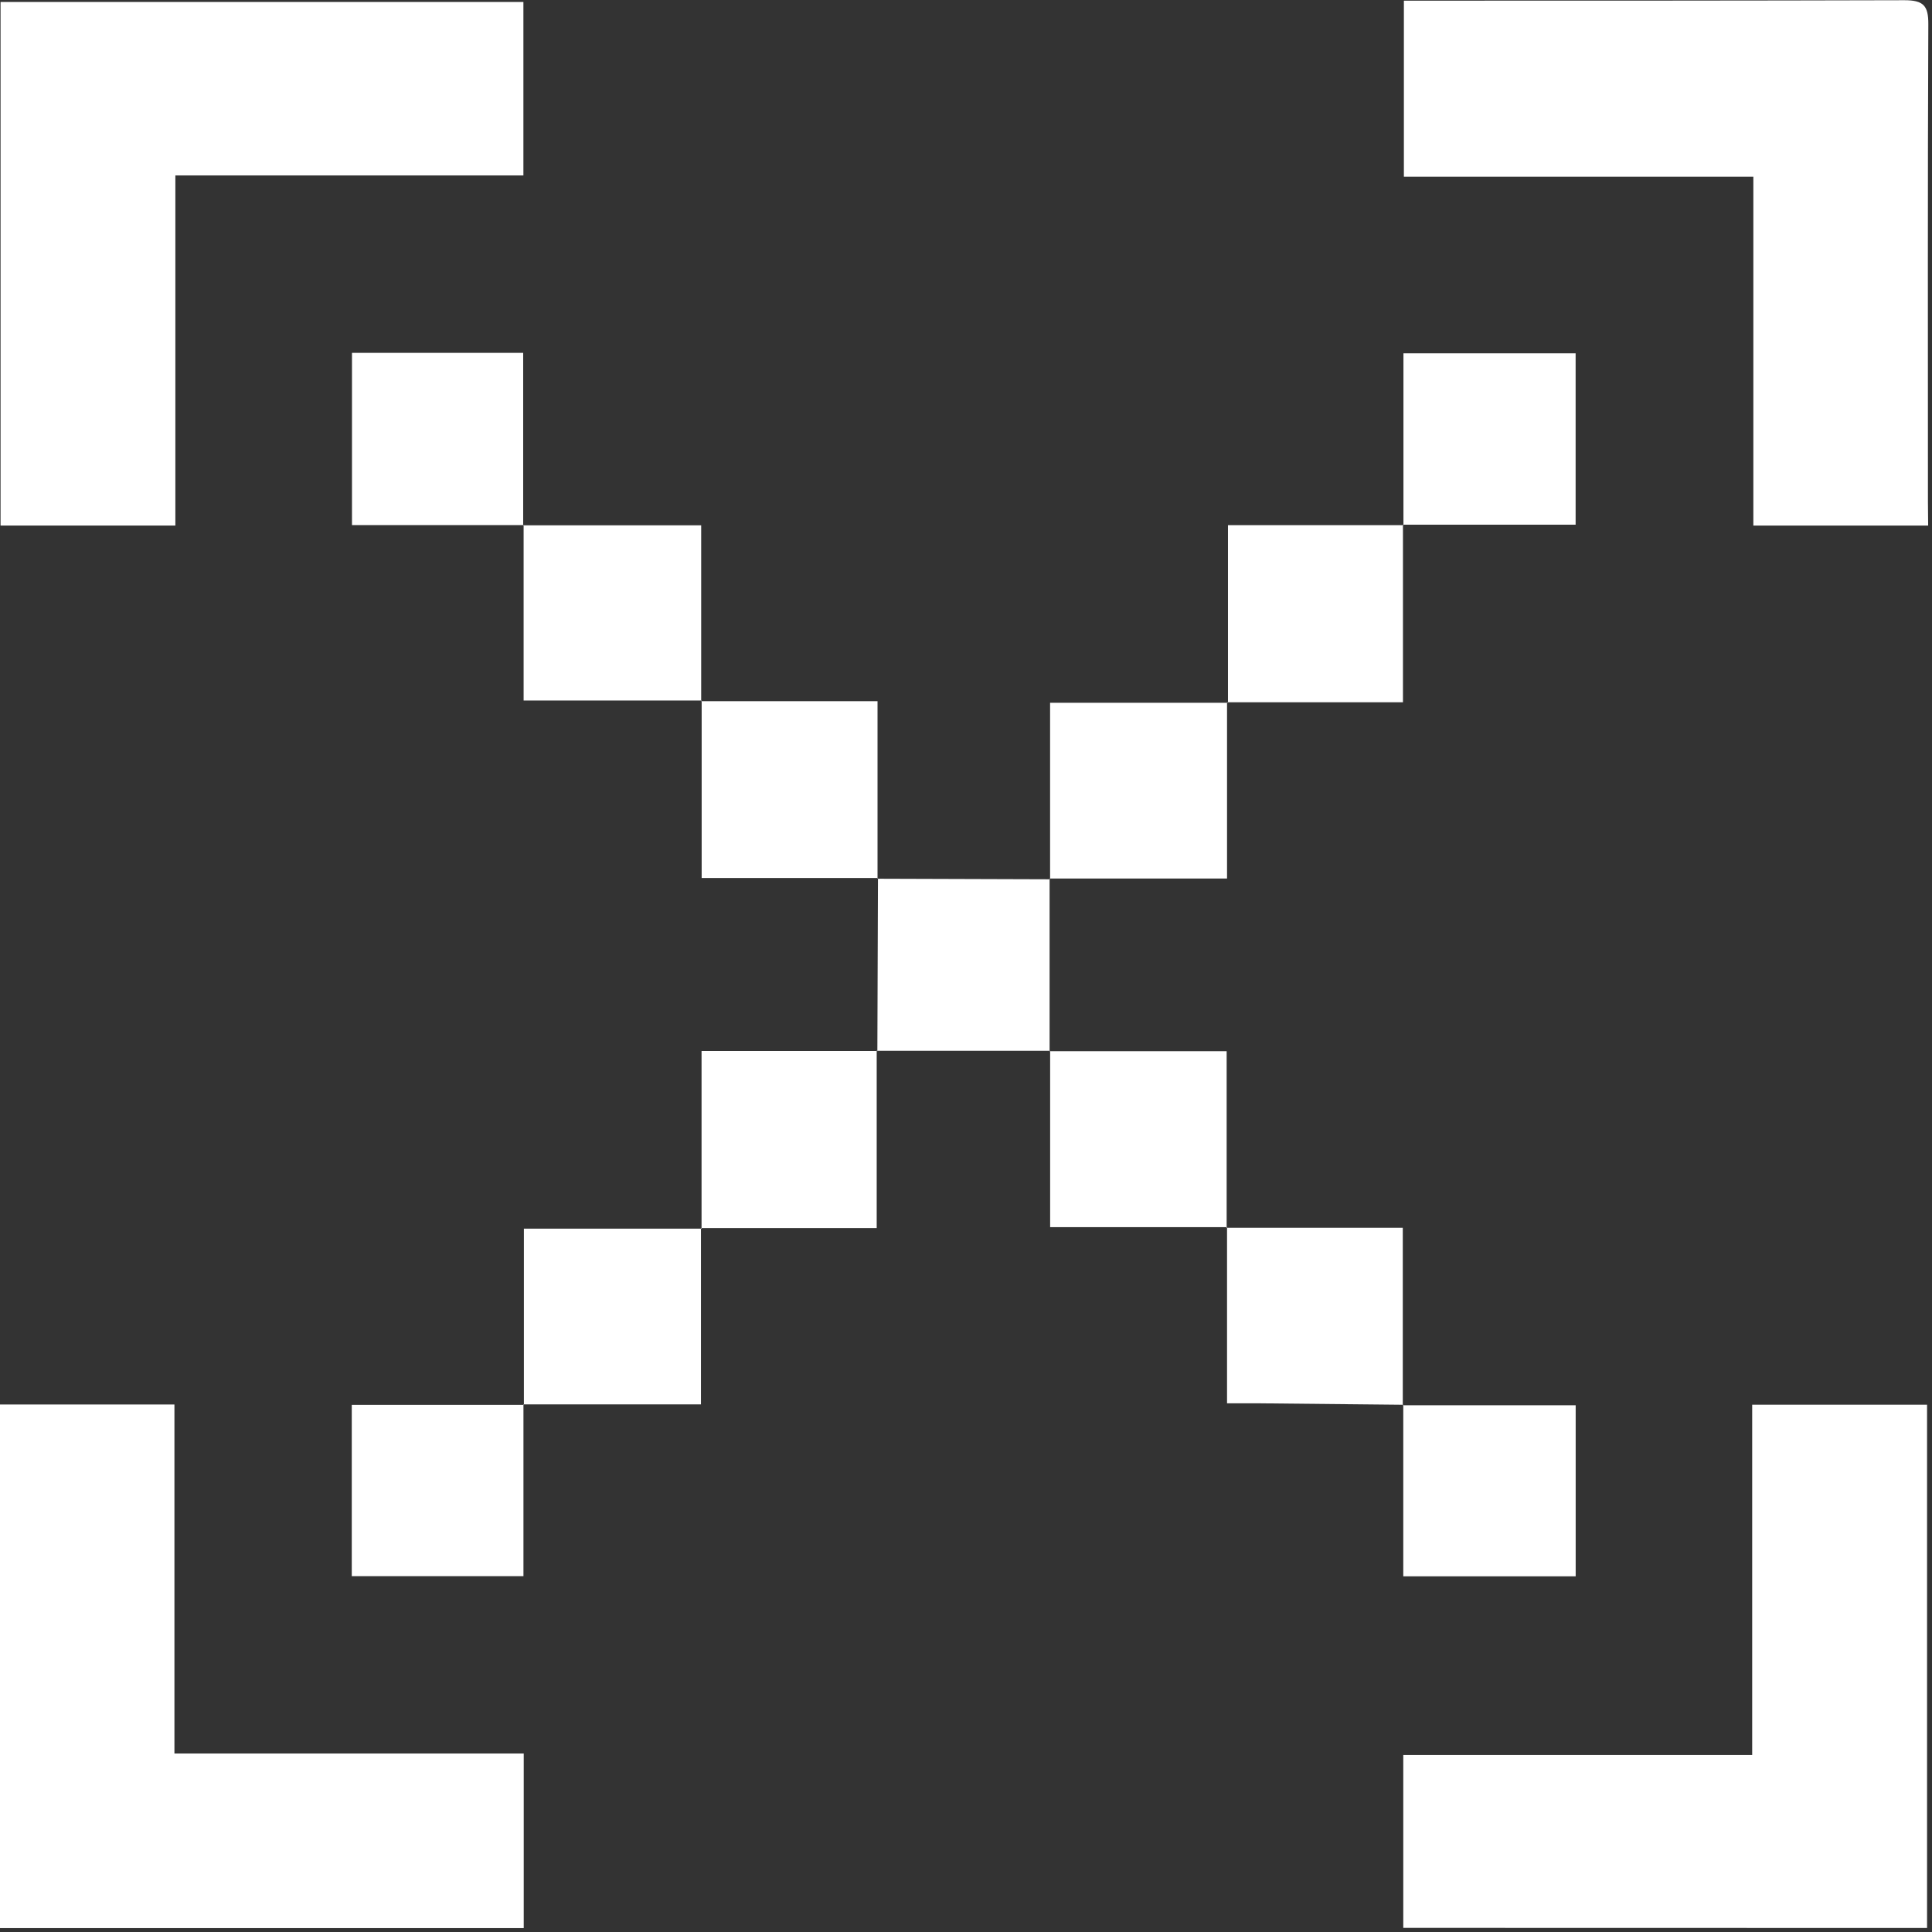
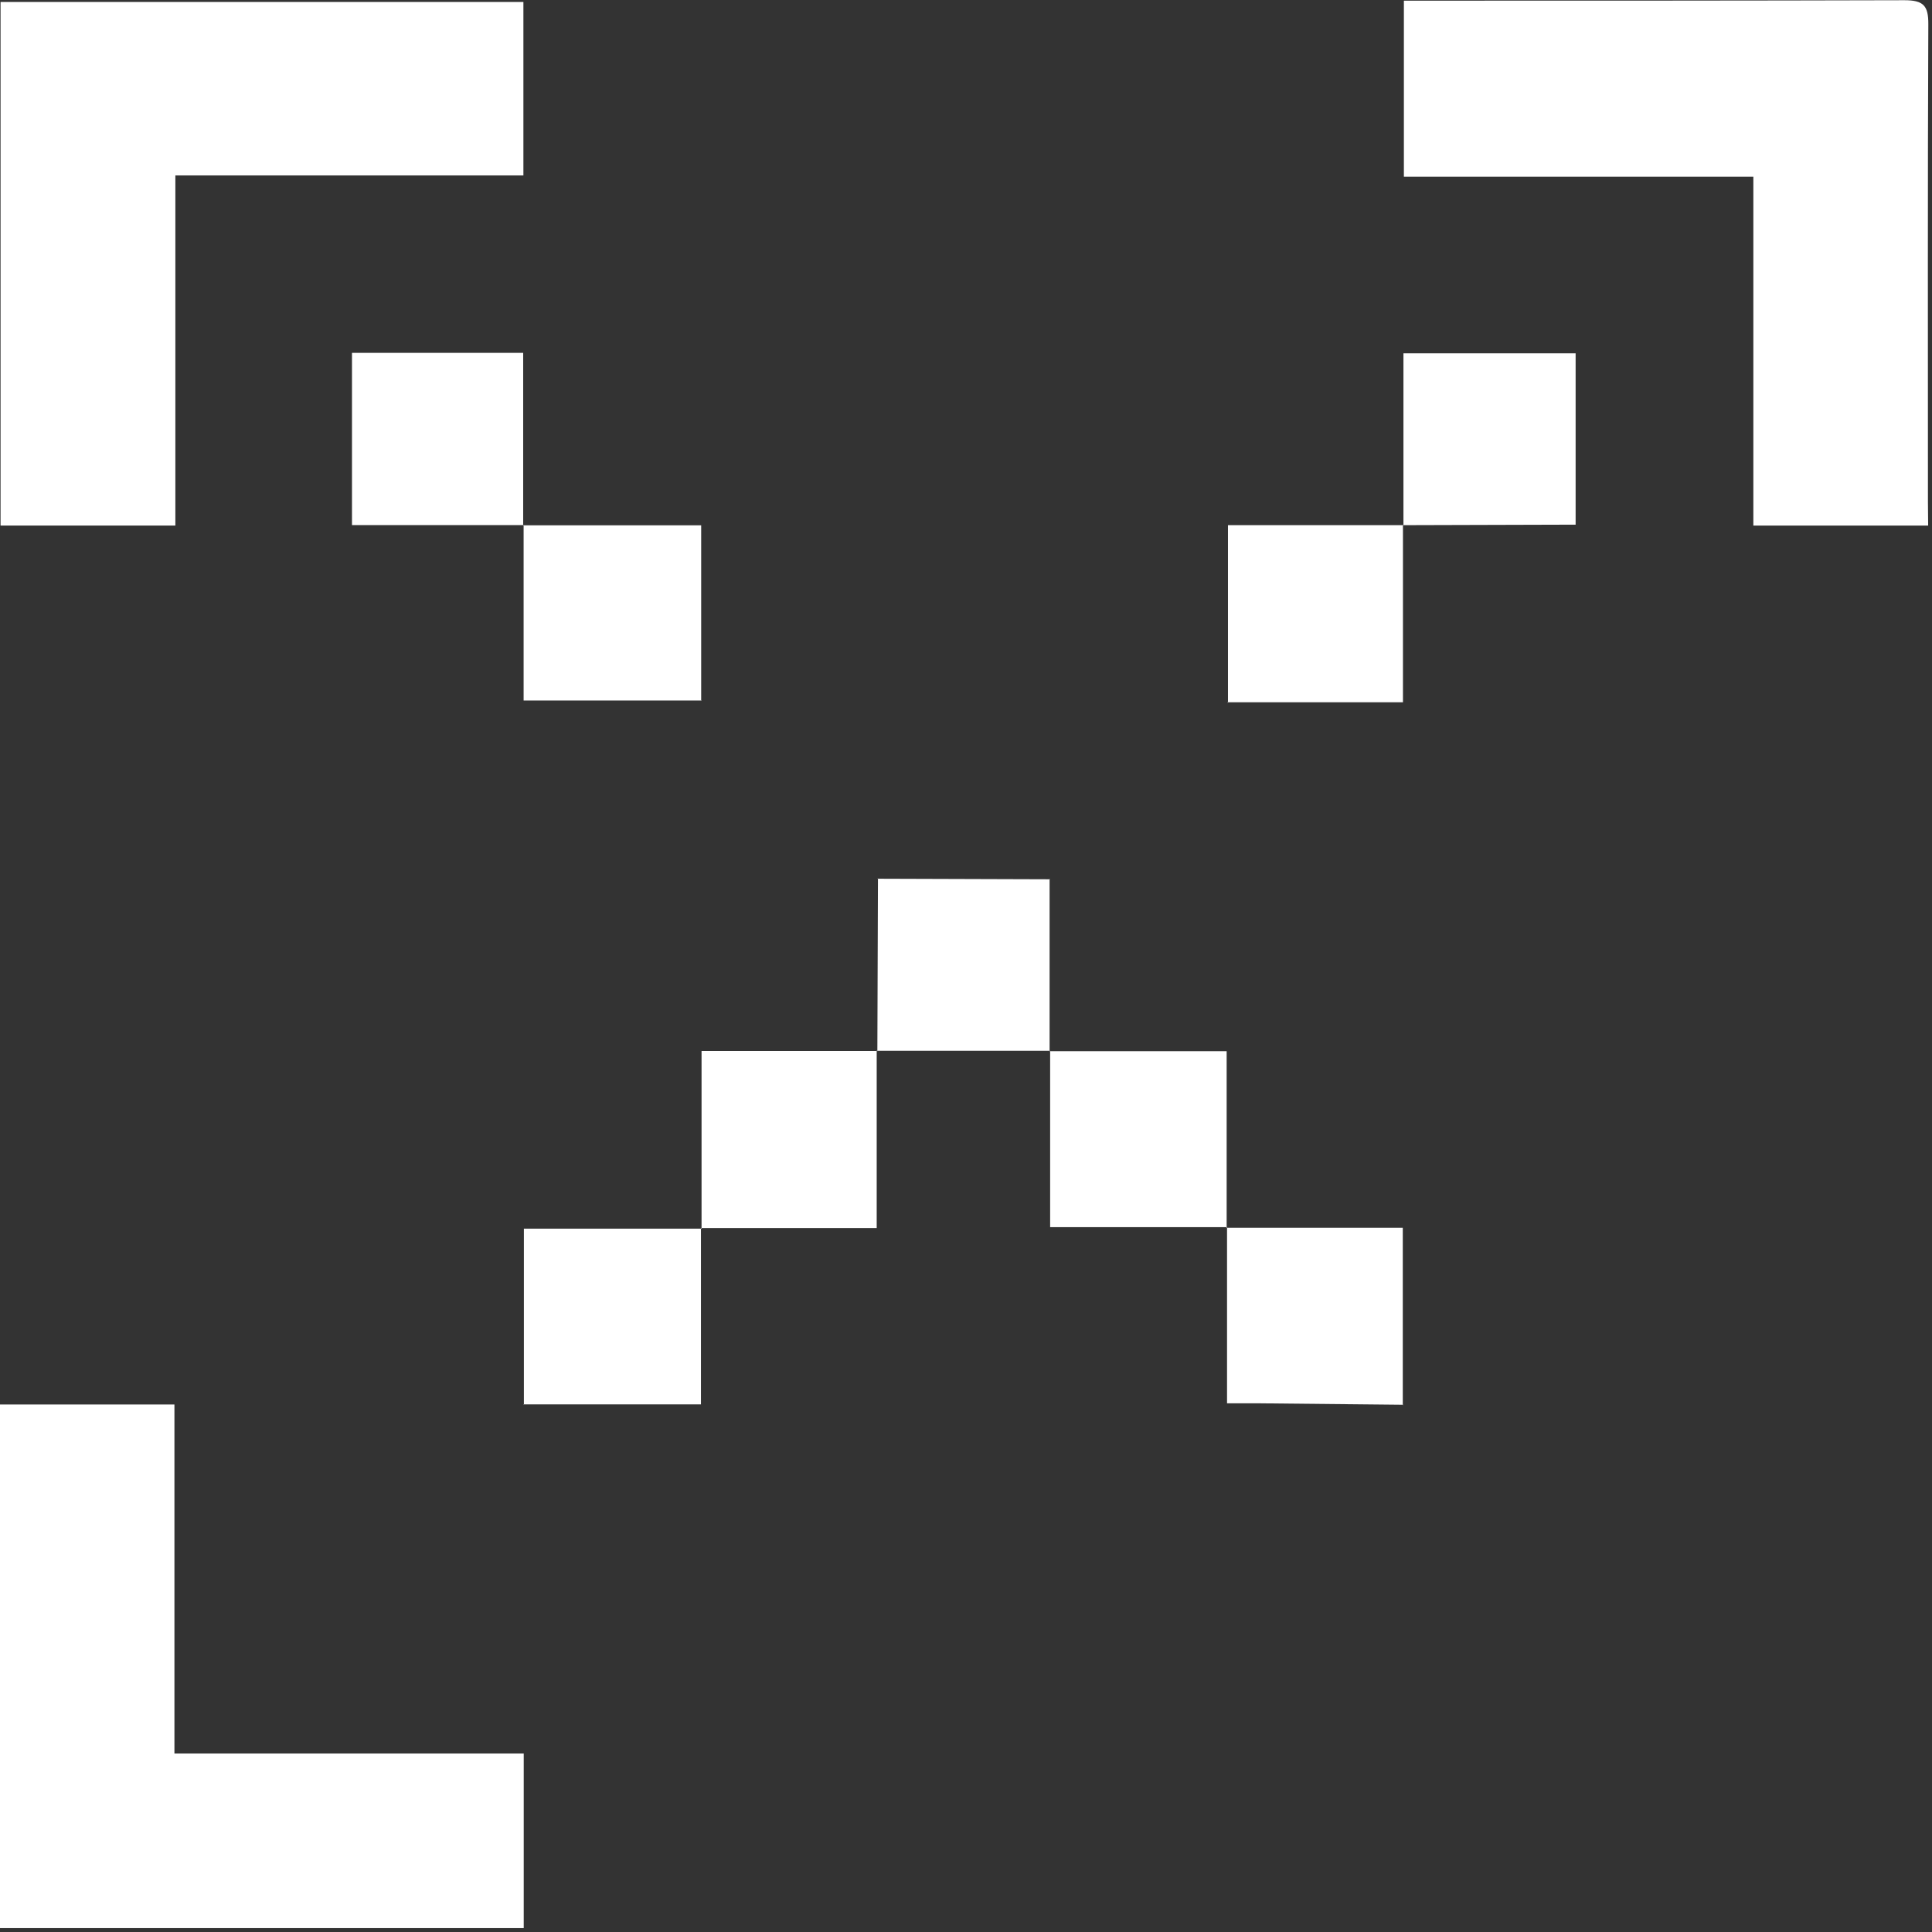
<svg xmlns="http://www.w3.org/2000/svg" width="352" height="352" viewBox="0 0 352 352" fill="none">
  <rect x="0" y="0" width="352" height="352" fill="#333333" stroke="none" />
  <path d="M31.95 95.75H0.1V0.36H95.36V31.96H31.95V95.75Z" fill="white" />
  <path d="M351.3 95.75H319.45V32.2H255.78V0.12H259.78C288.84 0.12 317.91 0.12 346.98 0.04C350.45 0.04 351.35 1.04 351.33 4.41C351.2 33.47 351.26 62.54 351.26 91.6L351.3 95.75Z" fill="white" />
  <path d="M0 351.29V255.89H31.78V319.48H95.42V351.29H0Z" fill="white" />
-   <path d="M255.67 351.25V319.75H319.24V255.93H351.1V351.27L255.67 351.25Z" fill="white" />
  <path d="M127.84 127.63H95.4V95.63L95.32 95.71H127.75C127.75 106.64 127.75 117.17 127.75 127.71L127.84 127.63Z" fill="white" />
  <path d="M255.61 95.59V127.95H223.61L223.73 128.05V95.68H255.73L255.61 95.59Z" fill="white" />
-   <path d="M159.97 159.97H127.84V127.63L127.74 127.75H159.88V160.07L159.97 159.97Z" fill="white" />
-   <path d="M191.32 160.16V128.04H223.67L223.56 127.94V160.06H191.24L191.32 160.16Z" fill="white" />
  <path d="M127.82 223.86V191.49H159.82L159.73 191.41V223.75H127.68L127.82 223.86Z" fill="white" />
  <path d="M191.24 191.53H223.49V223.69L223.6 223.58H191.33V191.45L191.24 191.53Z" fill="white" />
  <path d="M95.45 255.96V223.85H127.82L127.71 223.75V255.87H95.37L95.45 255.96Z" fill="white" />
  <path d="M223.46 223.69H255.58V256.03L255.67 255.94L228.87 255.67H223.56C223.56 244.81 223.56 234.2 223.56 223.58L223.46 223.69Z" fill="white" />
  <path d="M95.4 95.67H64.13V64.29H95.32V95.75L95.4 95.67Z" fill="white" />
-   <path d="M255.7 95.68V64.37H287.07V95.59H255.61L255.7 95.68Z" fill="white" />
+   <path d="M255.7 95.68V64.37H287.07V95.59L255.7 95.68Z" fill="white" />
  <path d="M191.3 191.45H159.76L159.85 191.53C159.89 181.03 159.927 170.523 159.96 160.01L159.88 160.1L191.32 160.2L191.23 160.11C191.23 170.603 191.23 181.09 191.23 191.57L191.3 191.45Z" fill="white" />
-   <path d="M95.37 255.88V287.17H64.09V255.96H95.45L95.37 255.88Z" fill="white" />
-   <path d="M255.58 256.03H287.08V287.19H255.67V255.94L255.58 256.03Z" fill="white" />
</svg>